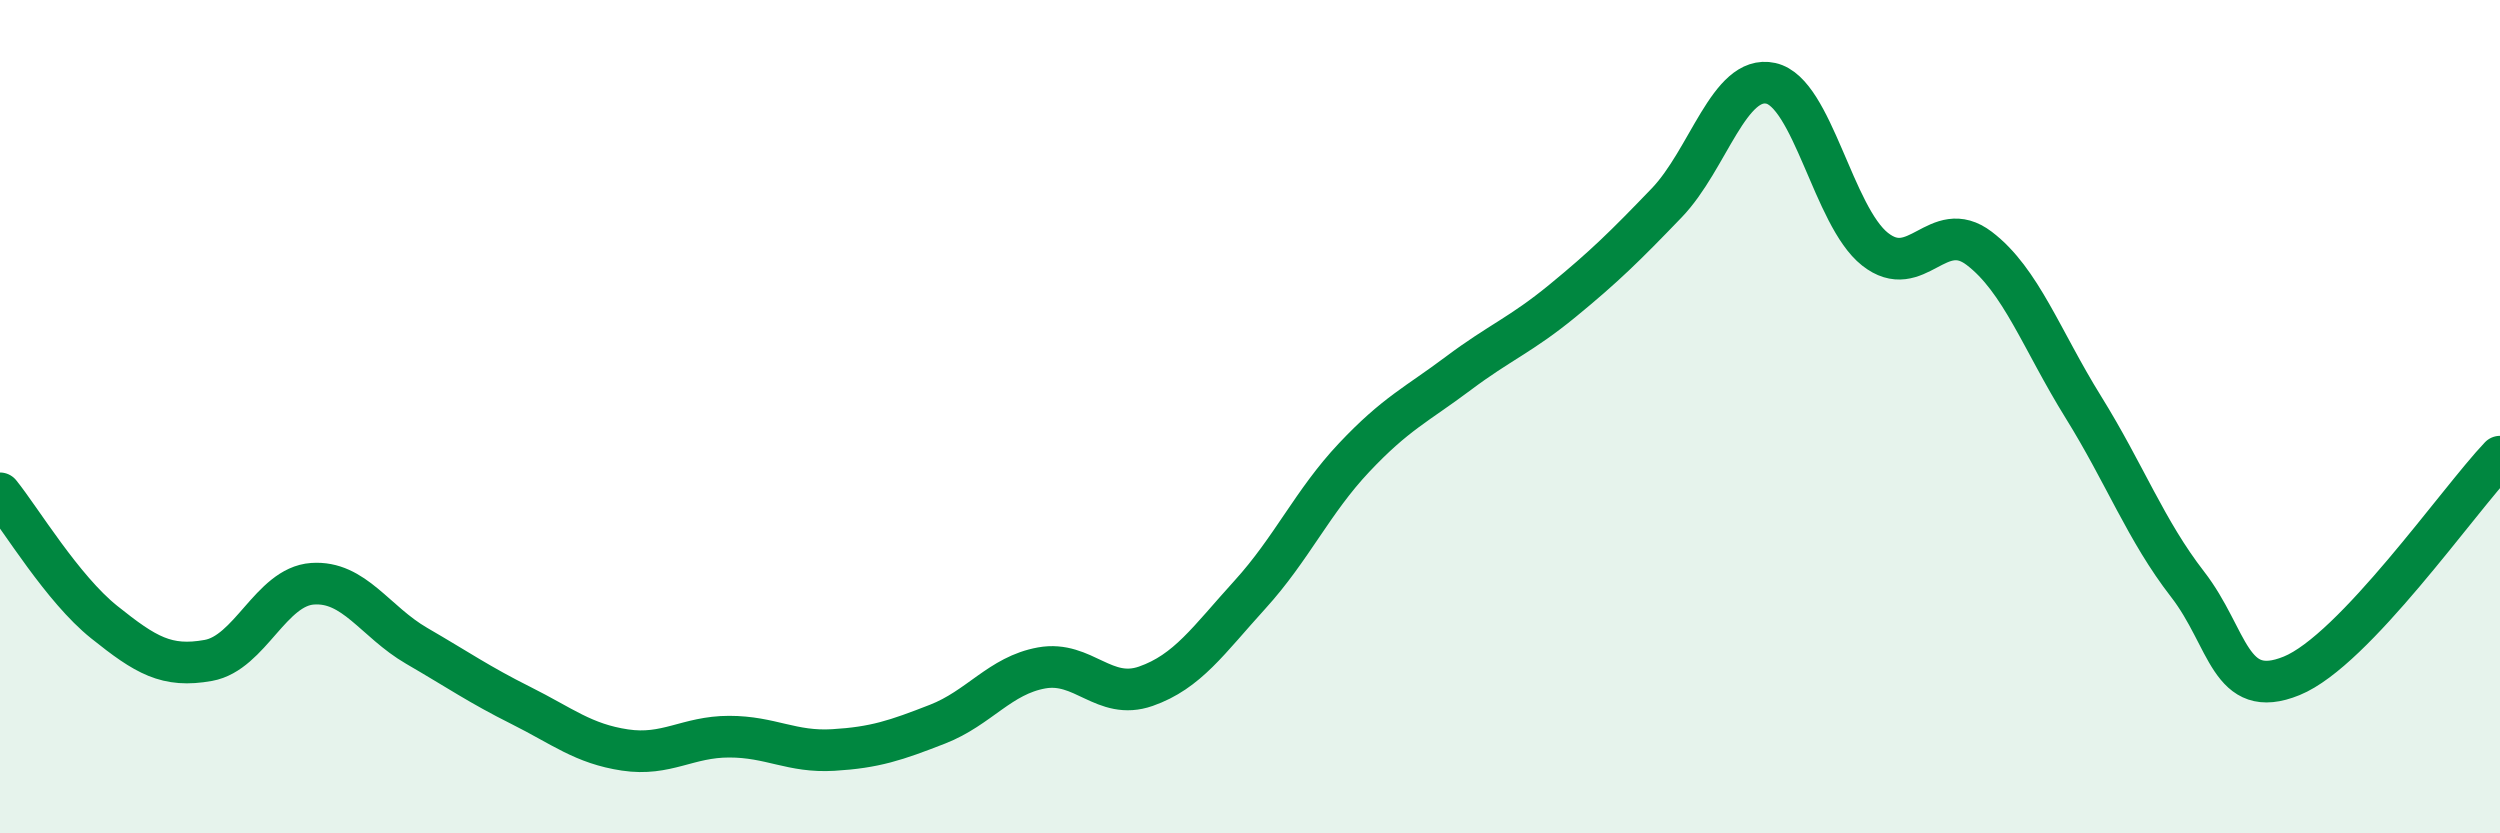
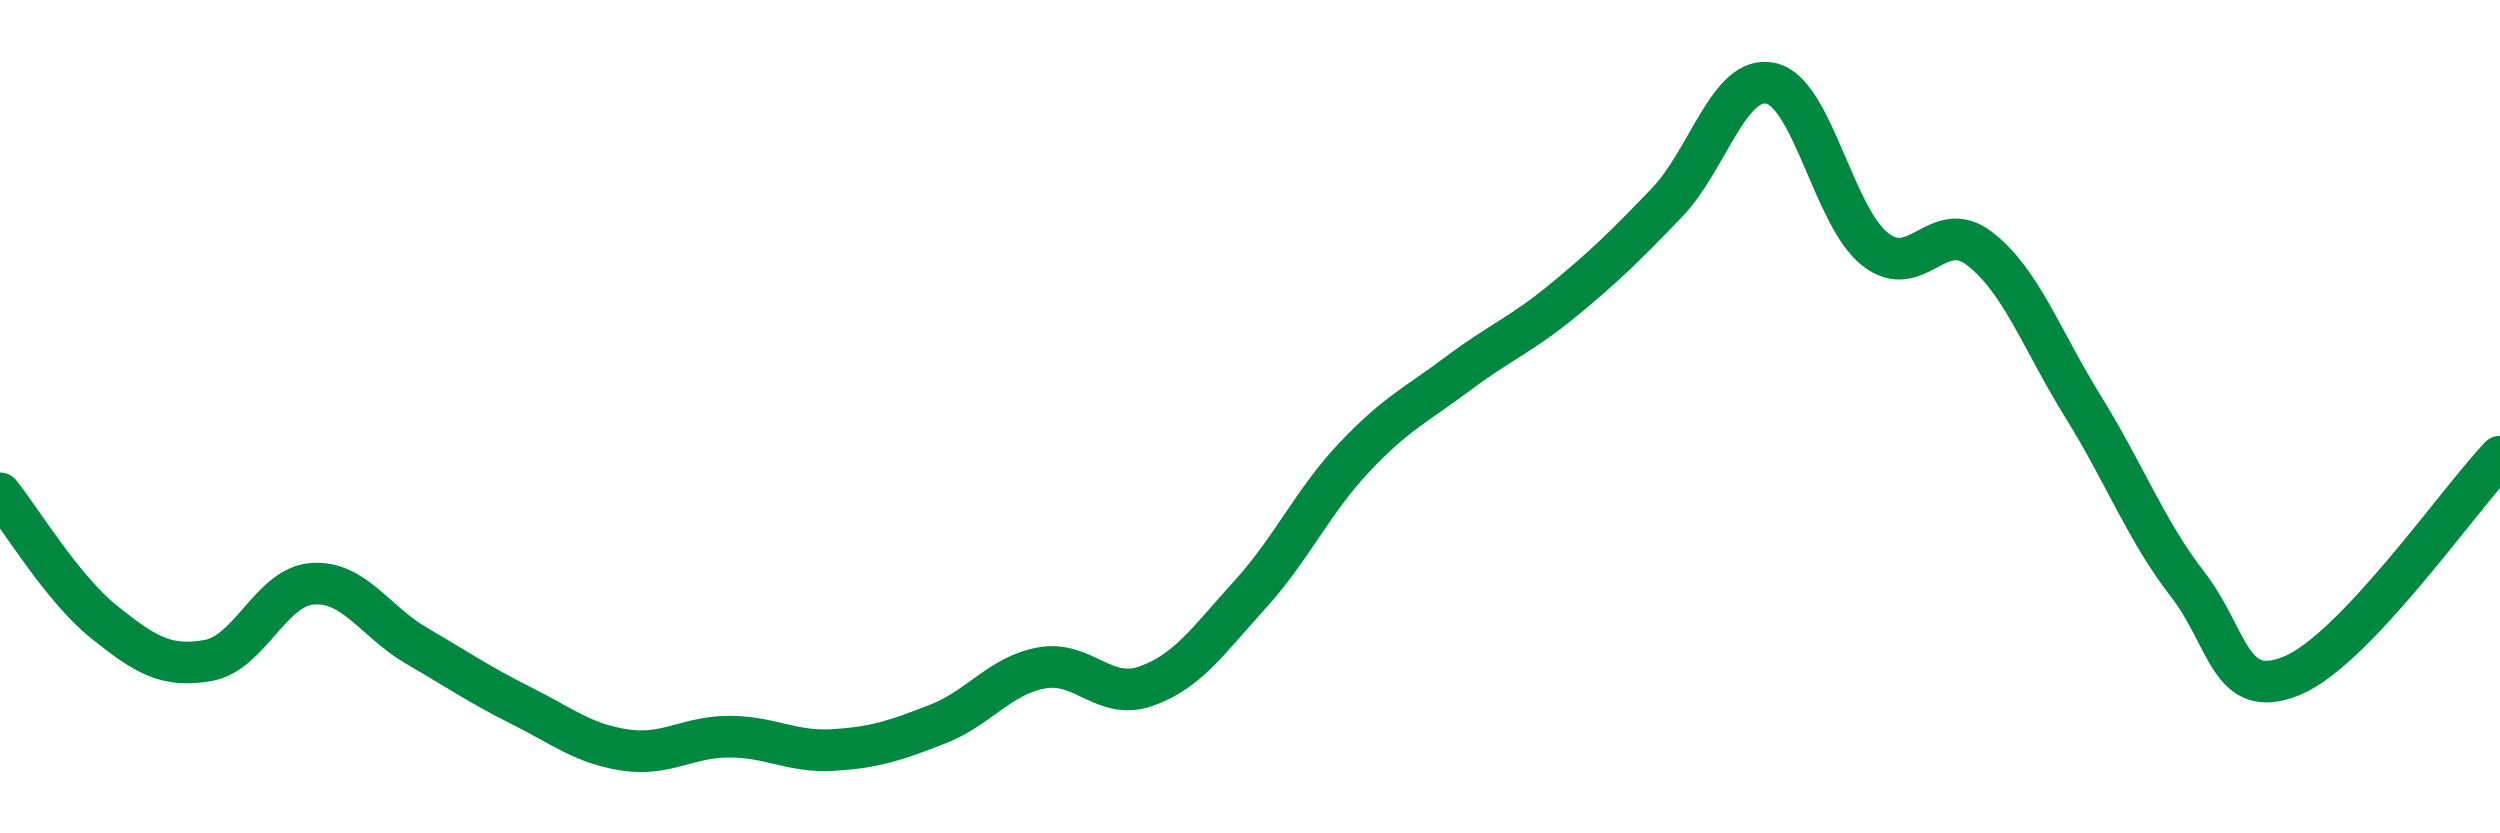
<svg xmlns="http://www.w3.org/2000/svg" width="60" height="20" viewBox="0 0 60 20">
-   <path d="M 0,11.84 C 0.5,12.46 1.5,14.13 2.5,14.93 C 3.5,15.73 4,16.03 5,15.85 C 6,15.67 6.5,14.08 7.5,14.01 C 8.5,13.94 9,14.92 10,15.5 C 11,16.08 11.5,16.43 12.5,16.93 C 13.5,17.43 14,17.85 15,18 C 16,18.15 16.5,17.68 17.5,17.68 C 18.5,17.68 19,18.06 20,18 C 21,17.94 21.5,17.77 22.5,17.38 C 23.5,16.99 24,16.21 25,16.03 C 26,15.85 26.5,16.82 27.5,16.47 C 28.5,16.12 29,15.37 30,14.27 C 31,13.17 31.5,12.04 32.5,10.98 C 33.5,9.92 34,9.71 35,8.96 C 36,8.21 36.5,8.04 37.5,7.22 C 38.5,6.4 39,5.91 40,4.87 C 41,3.83 41.5,1.78 42.5,2 C 43.5,2.22 44,5.19 45,5.98 C 46,6.77 46.5,5.2 47.5,5.96 C 48.5,6.72 49,8.16 50,9.77 C 51,11.38 51.5,12.73 52.5,14.02 C 53.5,15.31 53.5,16.83 55,16.22 C 56.5,15.61 59,12.01 60,10.96L60 20L0 20Z" fill="#008740" opacity="0.1" stroke-linecap="round" stroke-linejoin="round" />
  <path d="M 0,11.84 C 0.5,12.46 1.5,14.13 2.5,14.93 C 3.5,15.73 4,16.03 5,15.85 C 6,15.67 6.5,14.08 7.5,14.01 C 8.5,13.94 9,14.92 10,15.5 C 11,16.08 11.5,16.43 12.5,16.93 C 13.5,17.43 14,17.85 15,18 C 16,18.15 16.5,17.68 17.5,17.68 C 18.5,17.68 19,18.06 20,18 C 21,17.94 21.5,17.77 22.5,17.38 C 23.5,16.99 24,16.21 25,16.03 C 26,15.85 26.5,16.82 27.5,16.47 C 28.5,16.12 29,15.37 30,14.27 C 31,13.17 31.5,12.04 32.5,10.98 C 33.5,9.92 34,9.71 35,8.96 C 36,8.21 36.5,8.04 37.5,7.22 C 38.5,6.4 39,5.91 40,4.87 C 41,3.83 41.5,1.78 42.5,2 C 43.5,2.22 44,5.19 45,5.98 C 46,6.77 46.5,5.2 47.5,5.96 C 48.5,6.72 49,8.16 50,9.77 C 51,11.38 51.5,12.73 52.5,14.02 C 53.5,15.31 53.5,16.83 55,16.22 C 56.5,15.61 59,12.01 60,10.96" stroke="#008740" stroke-width="1" fill="none" stroke-linecap="round" stroke-linejoin="round" />
</svg>